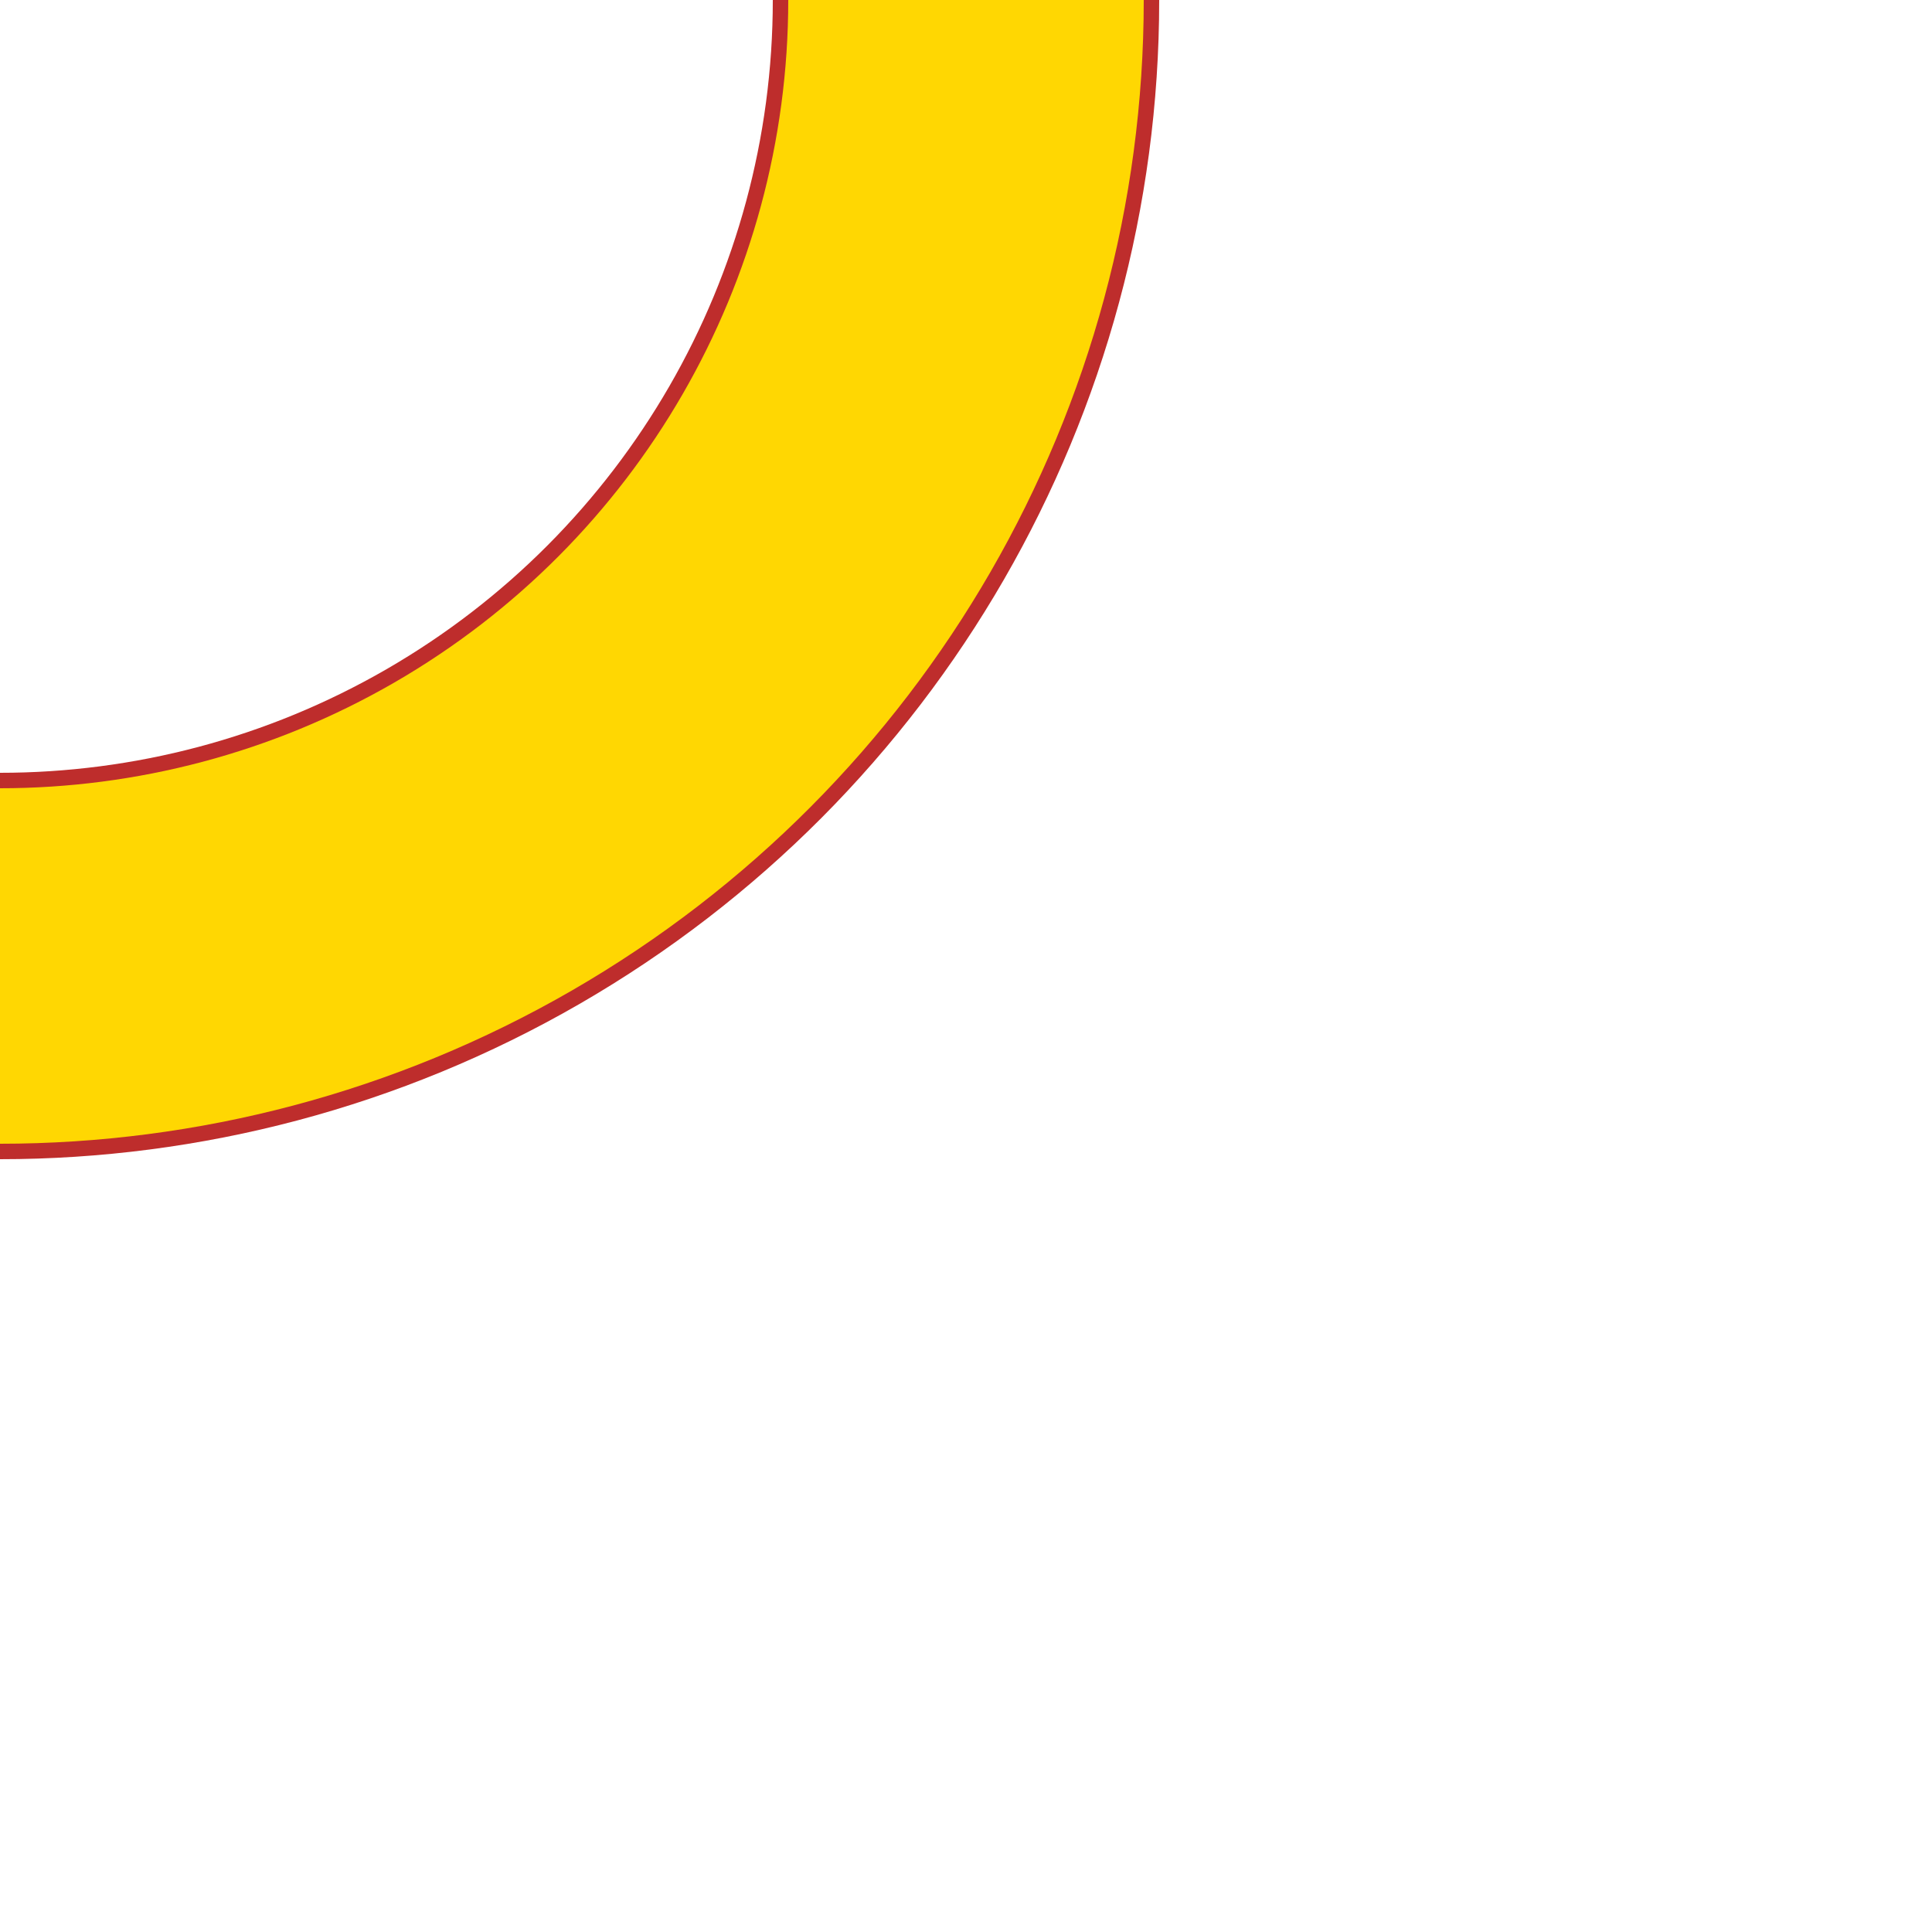
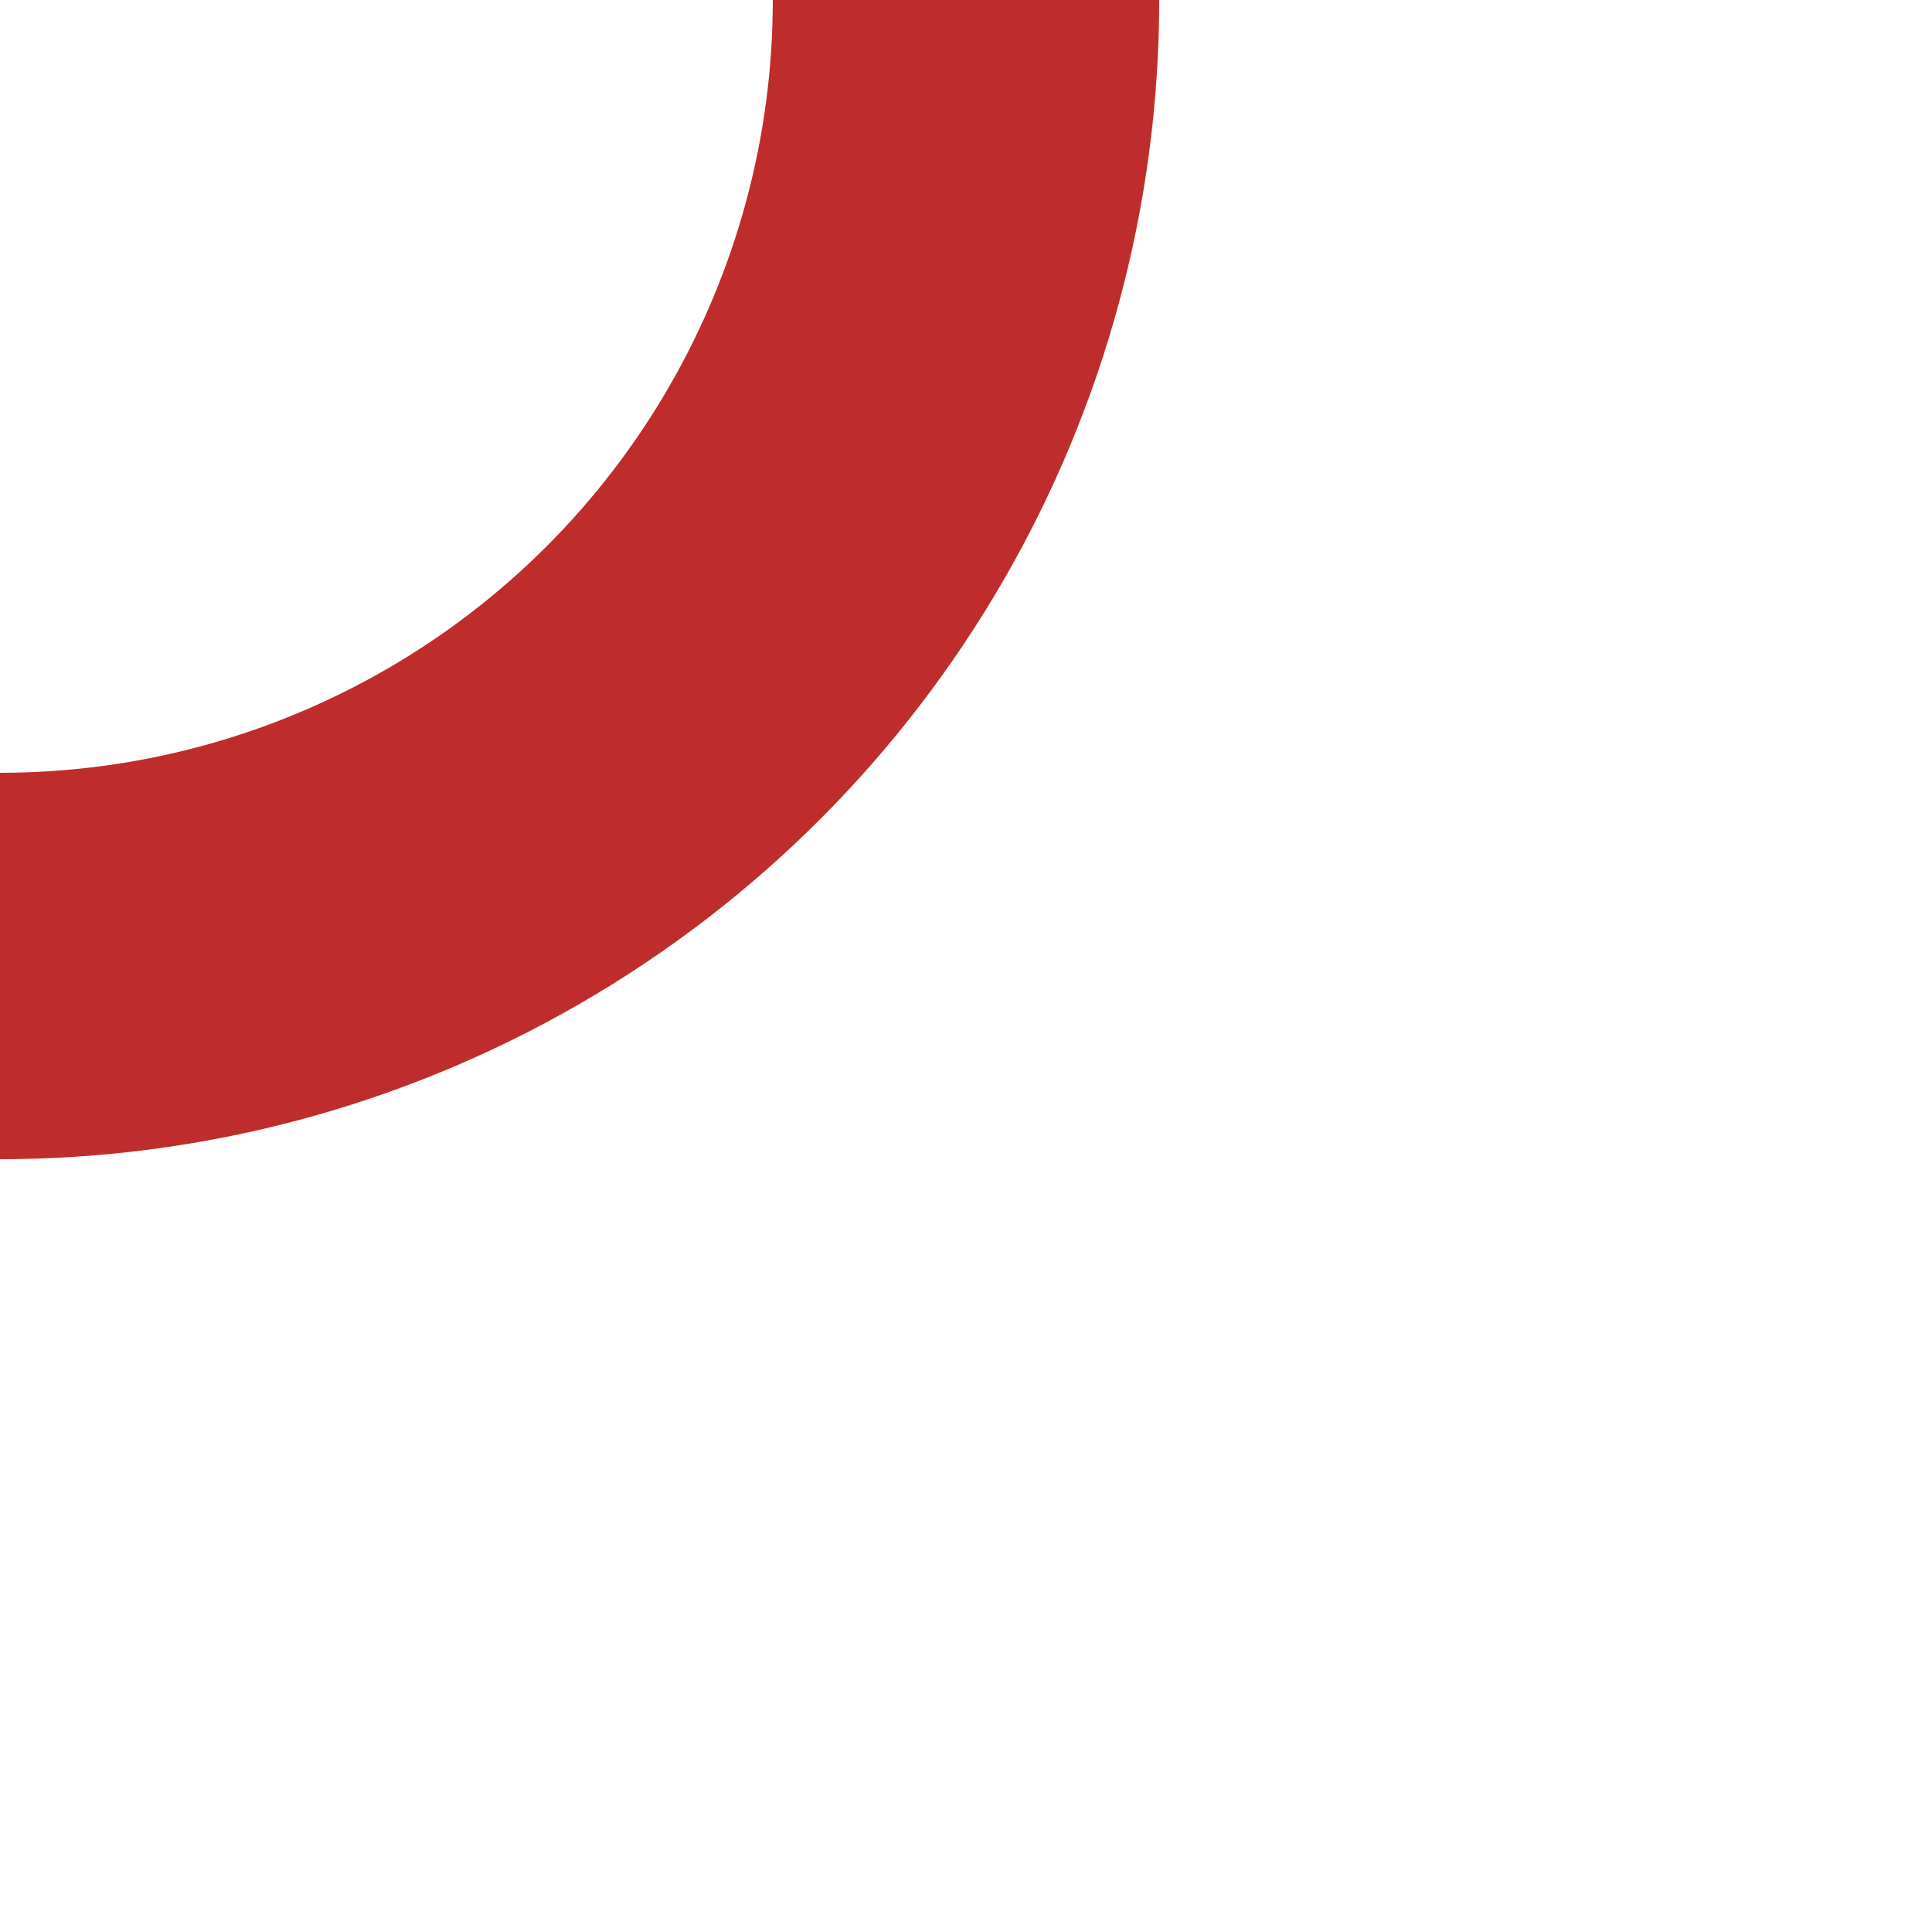
<svg xmlns="http://www.w3.org/2000/svg" width="500" height="500">
  <g fill="none">
    <circle cx="000" cy="0" r="250" stroke="#be2d2c" stroke-width="100" />
-     <circle cx="000" cy="0" r="250" stroke="#ffd702" stroke-width="92" />
  </g>
</svg>